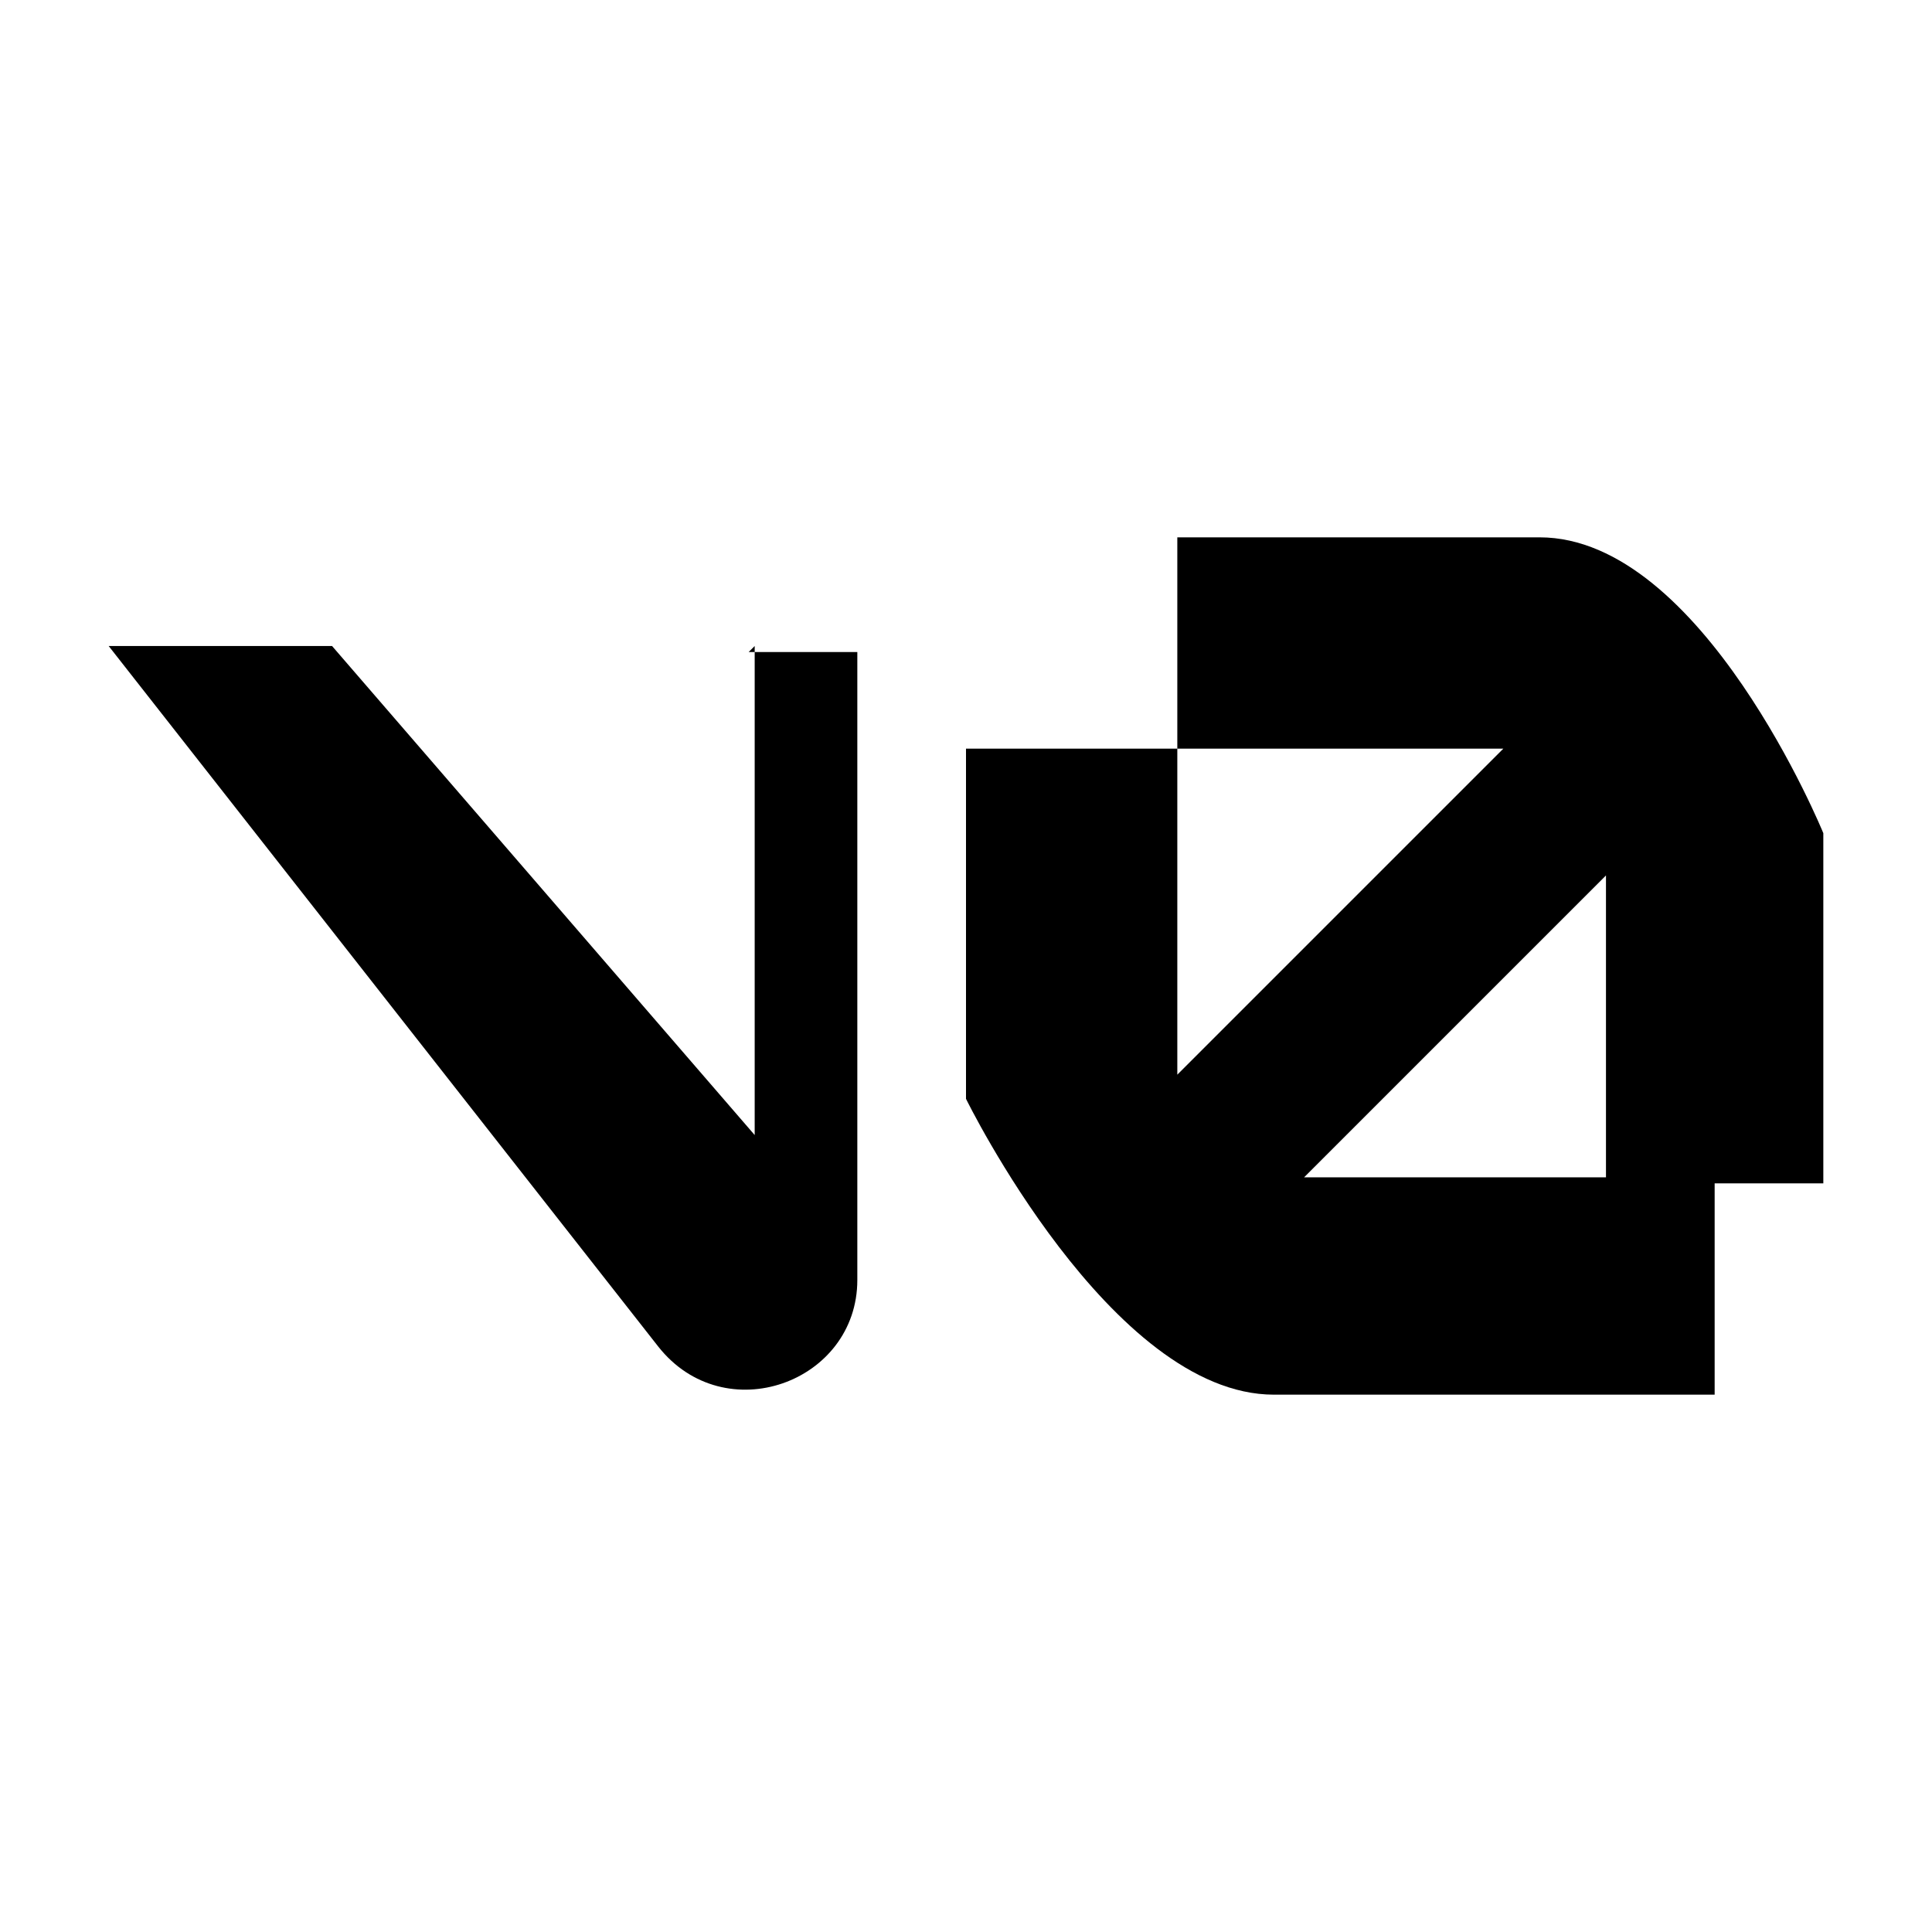
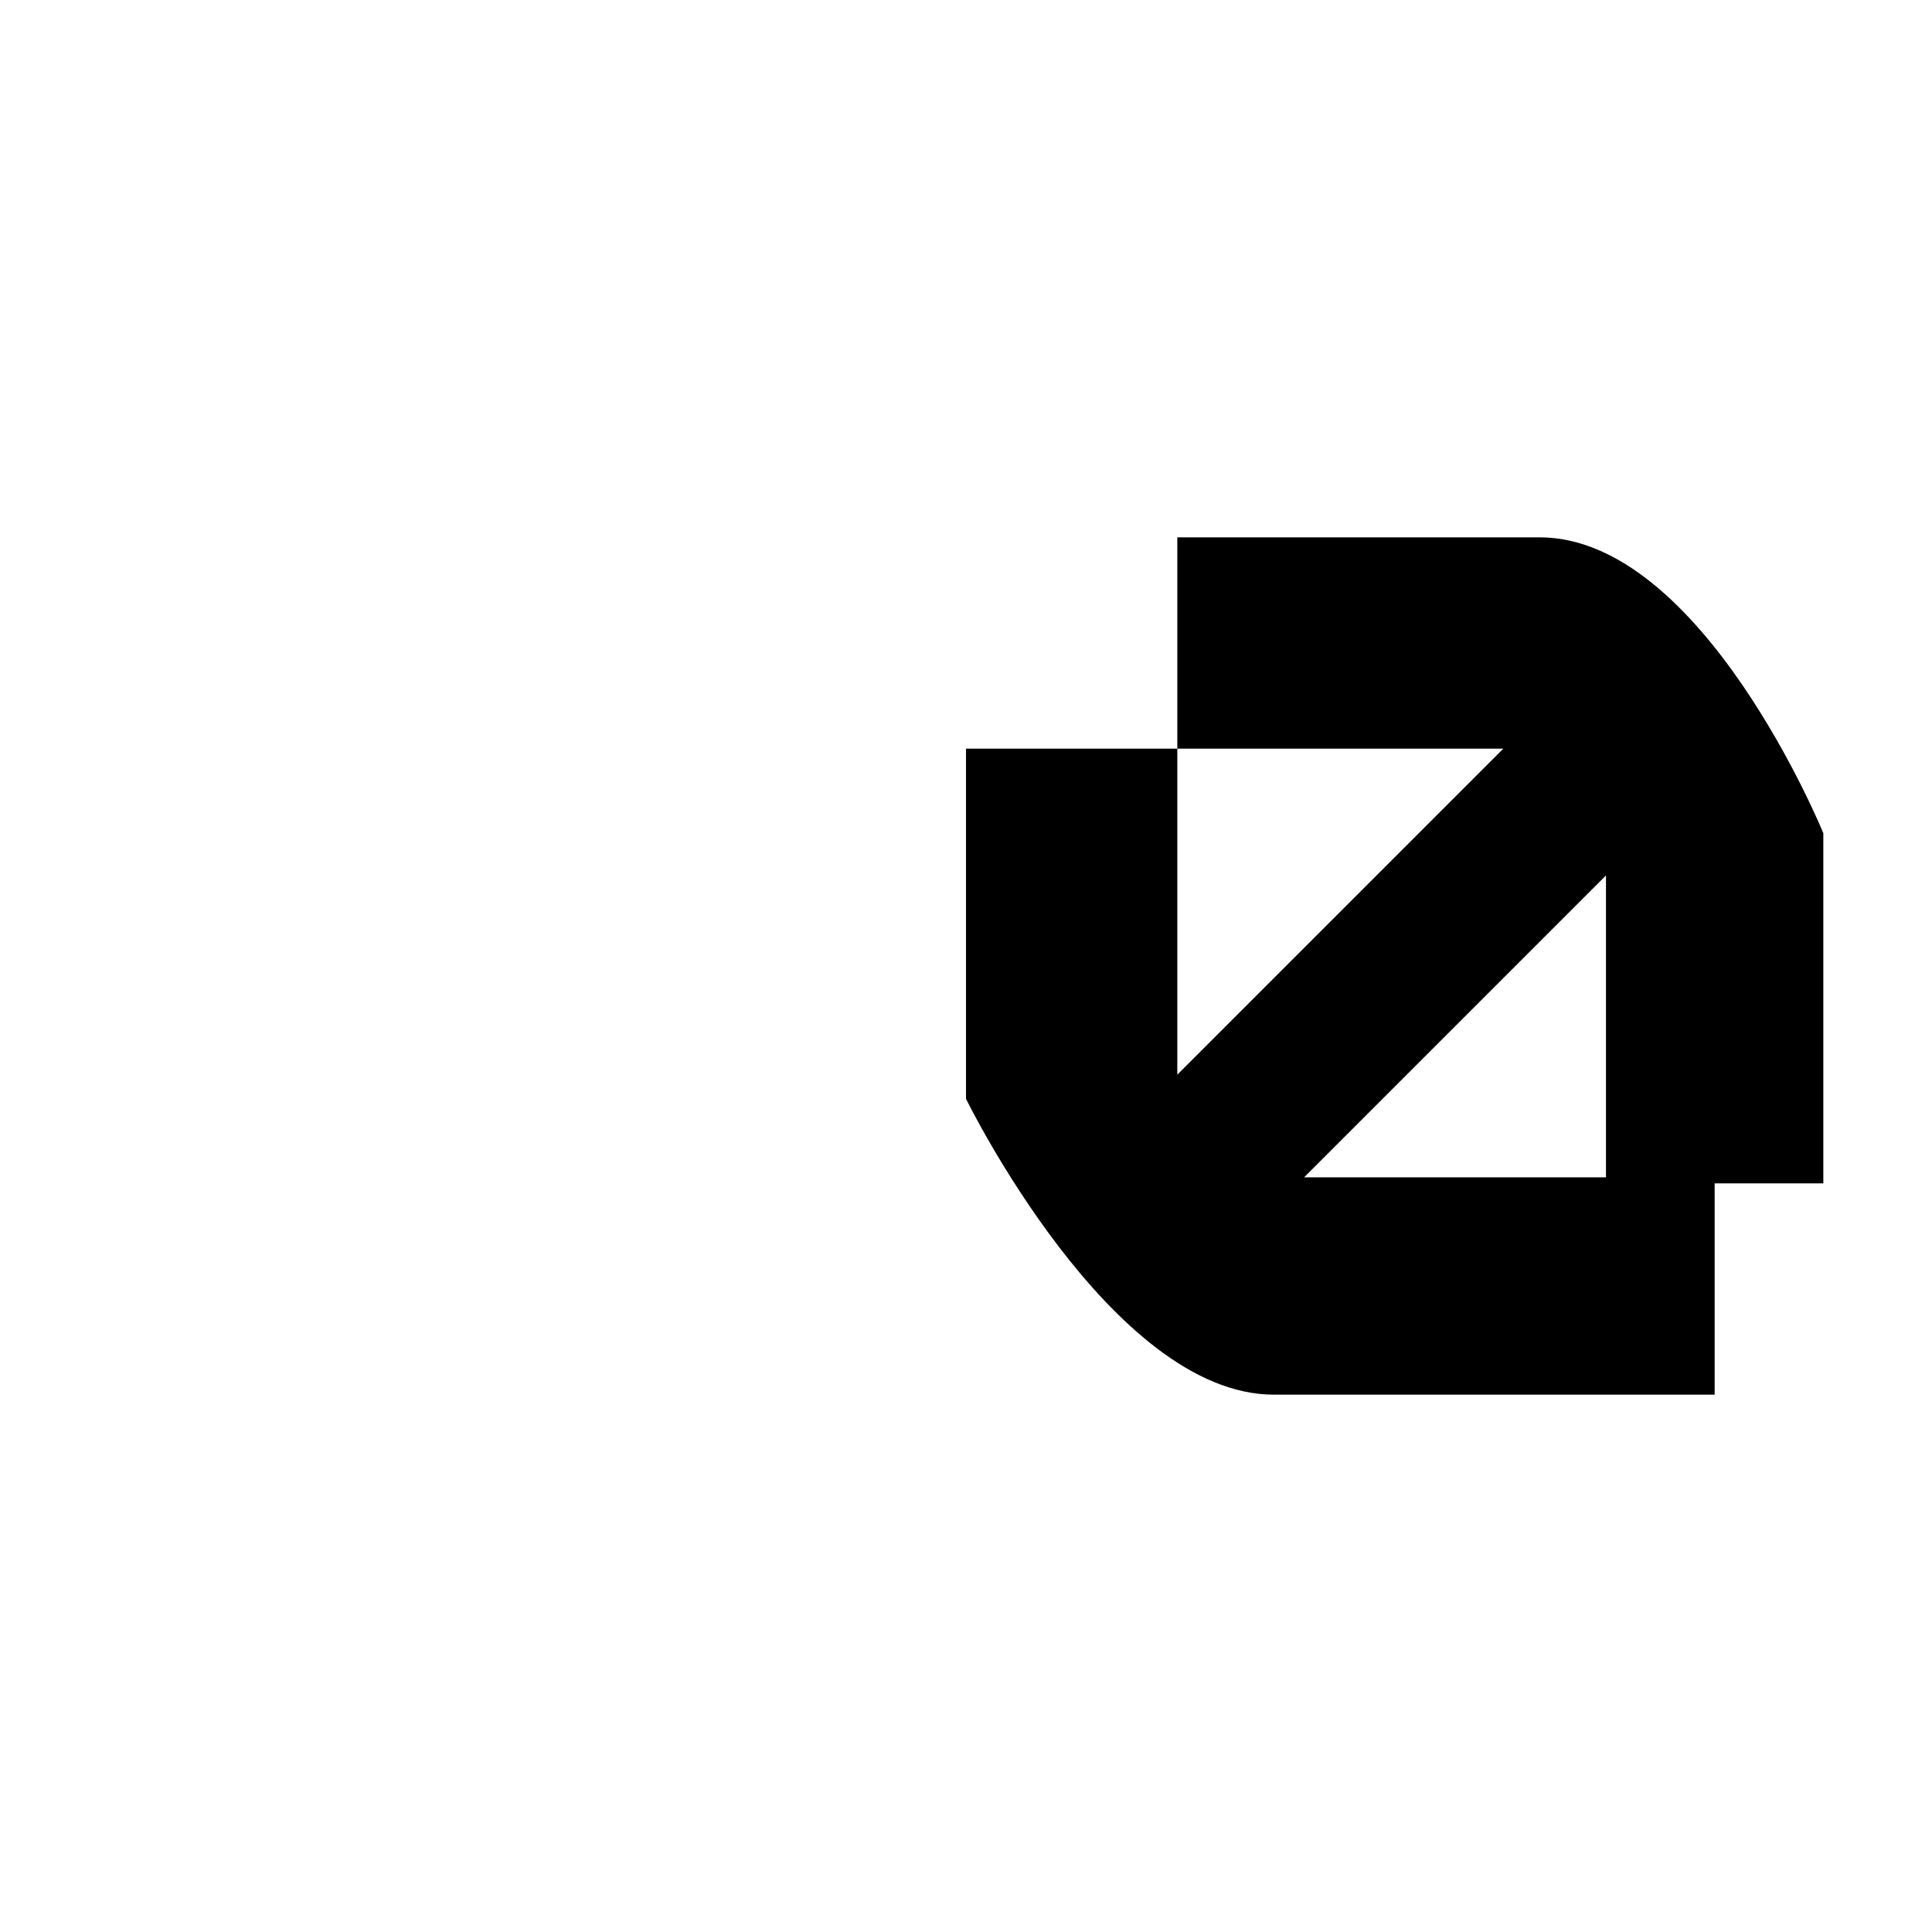
<svg xmlns="http://www.w3.org/2000/svg" id="Capa_2" version="1.1" viewBox="0 0 32 32">
  <defs>
    <style>
      .st0 {
        fill-rule: evenodd;
      }
    </style>
  </defs>
  <g id="Capa_1-2">
    <g>
-       <path class="st0" d="M12.5,10.7v8.1l-7-8.1H1.8l9.1,11.6c1.1,1.4,3.3.6,3.3-1.1v-10.4s-1.8,0-1.8,0Z" />
      <path class="st0" d="M25.5,8.9h-6v3.5h5.4l-5.4,5.4v-5.4h-3.5v5.8s2.4,4.9,5.1,4.9h7.3v-3.5h1.8v-5.8s-2-4.9-4.7-4.9ZM26.6,19.5h-5l5-5v5Z" />
    </g>
  </g>
</svg>